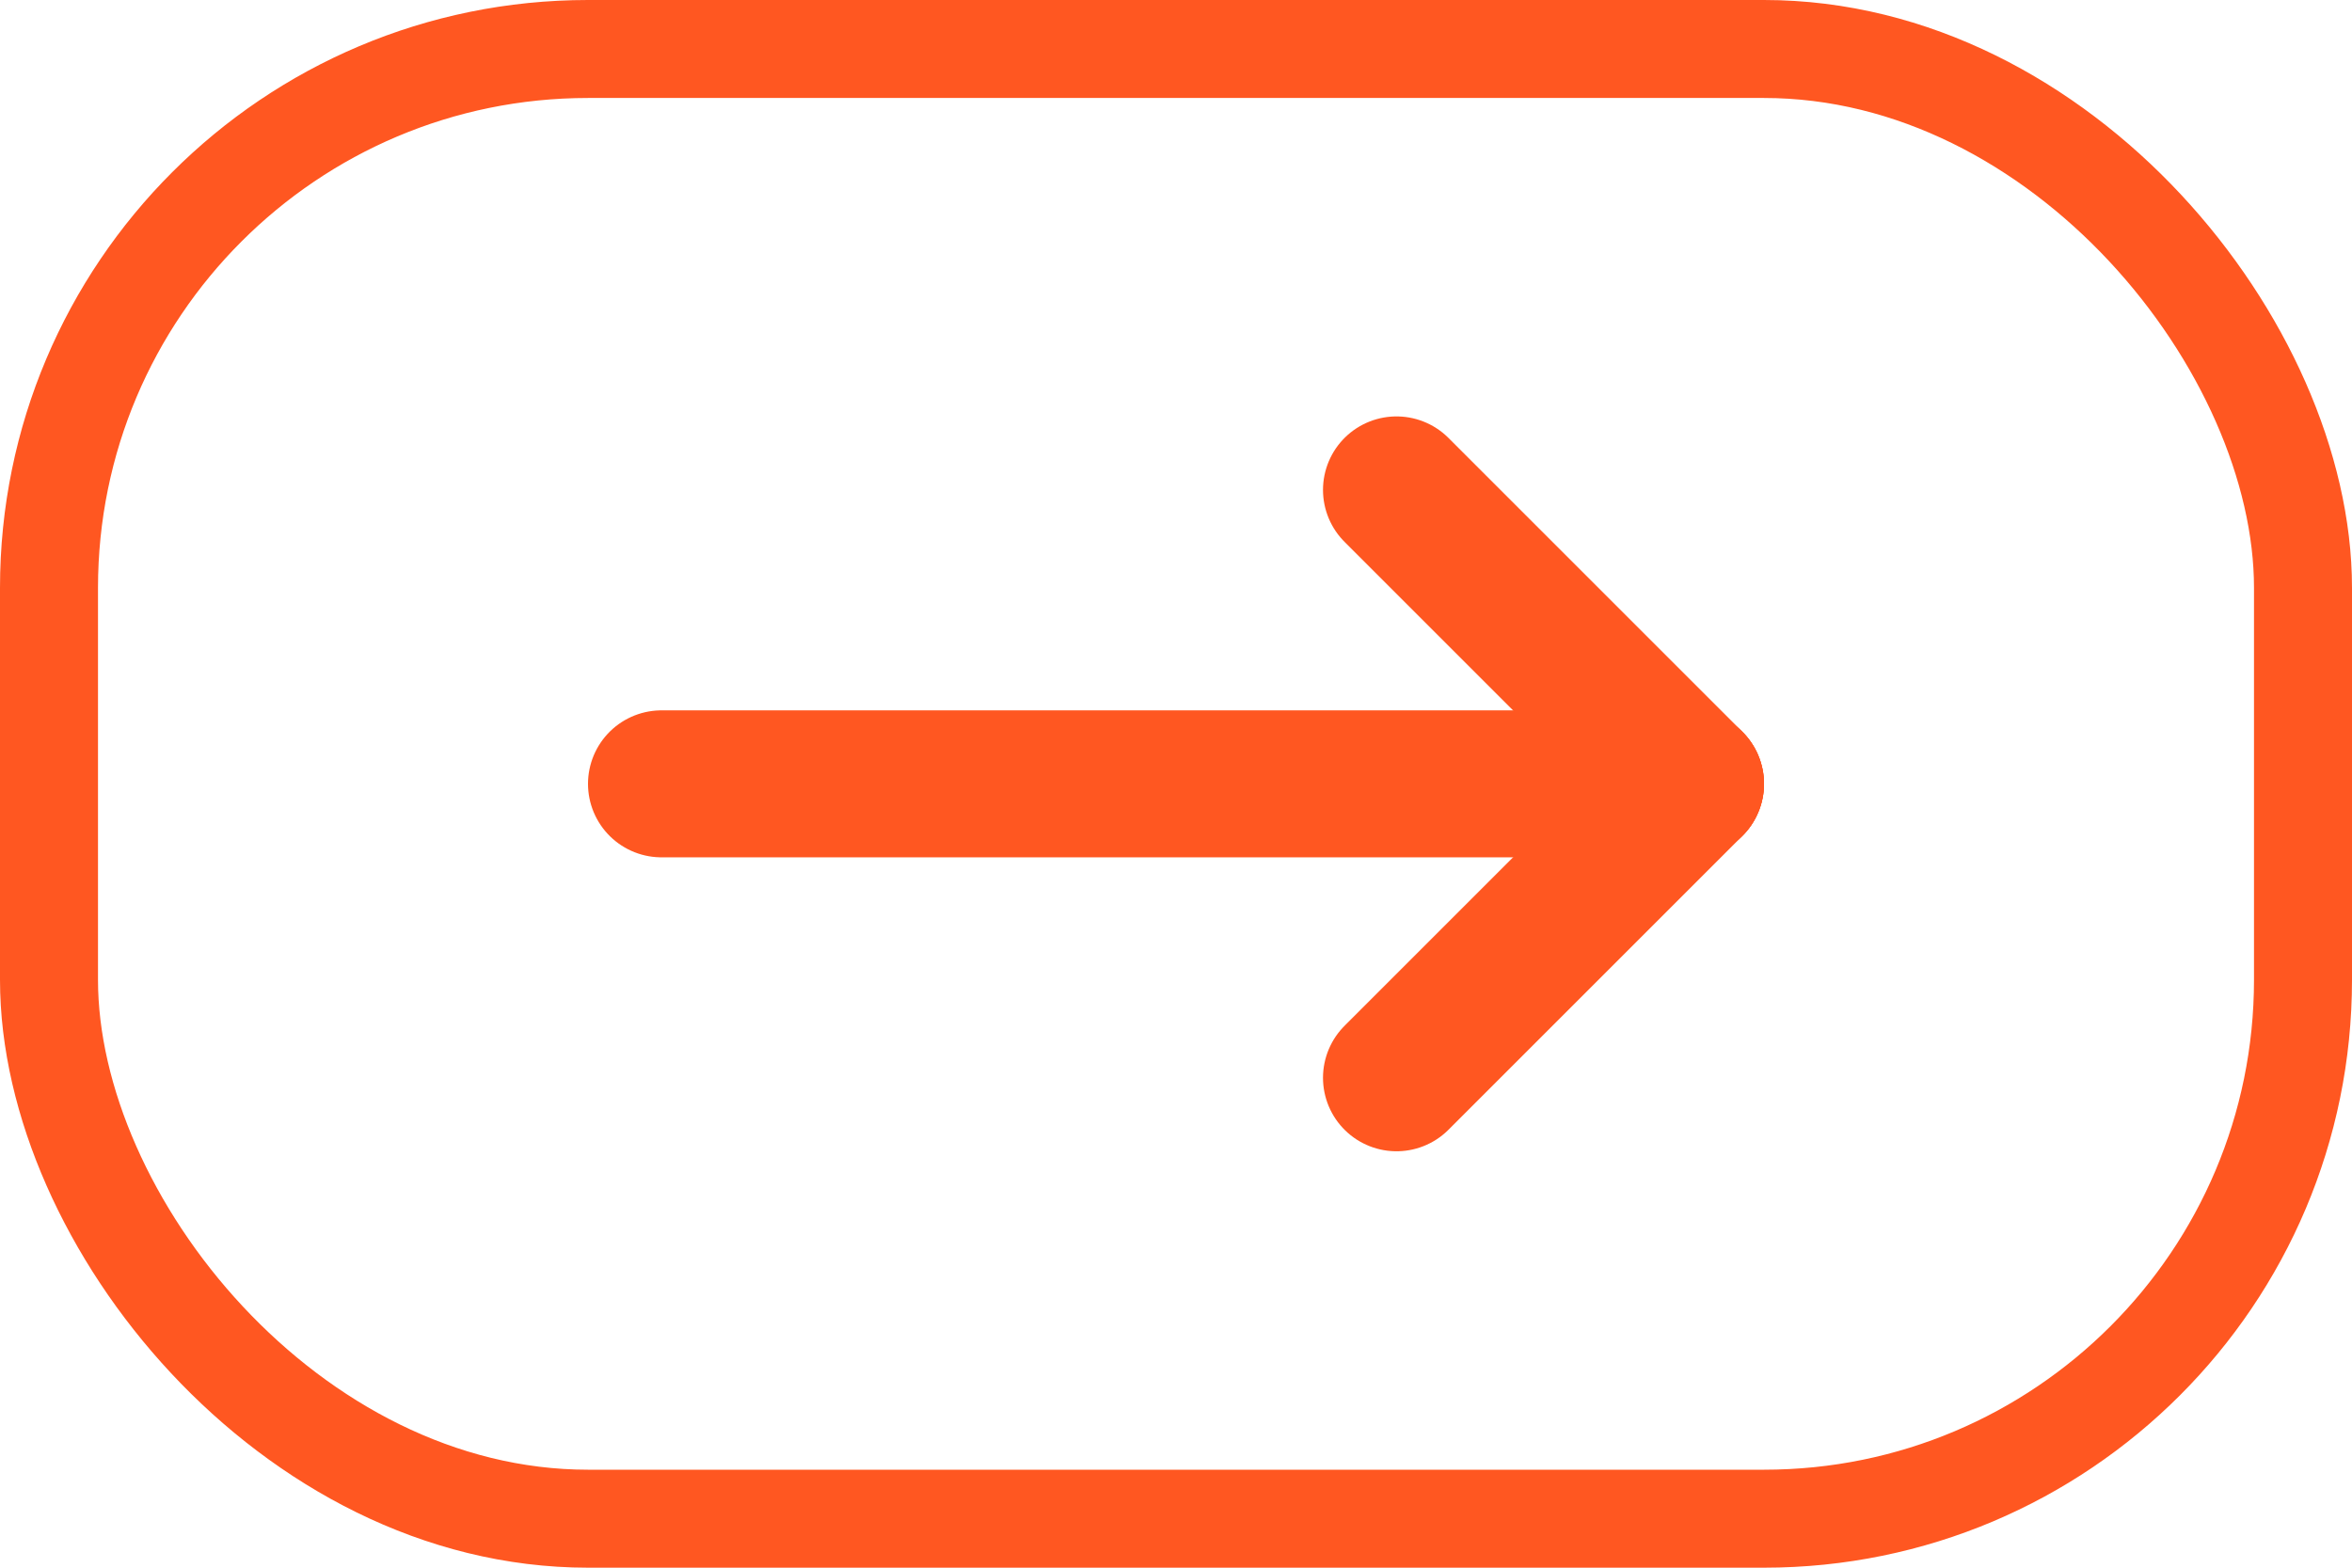
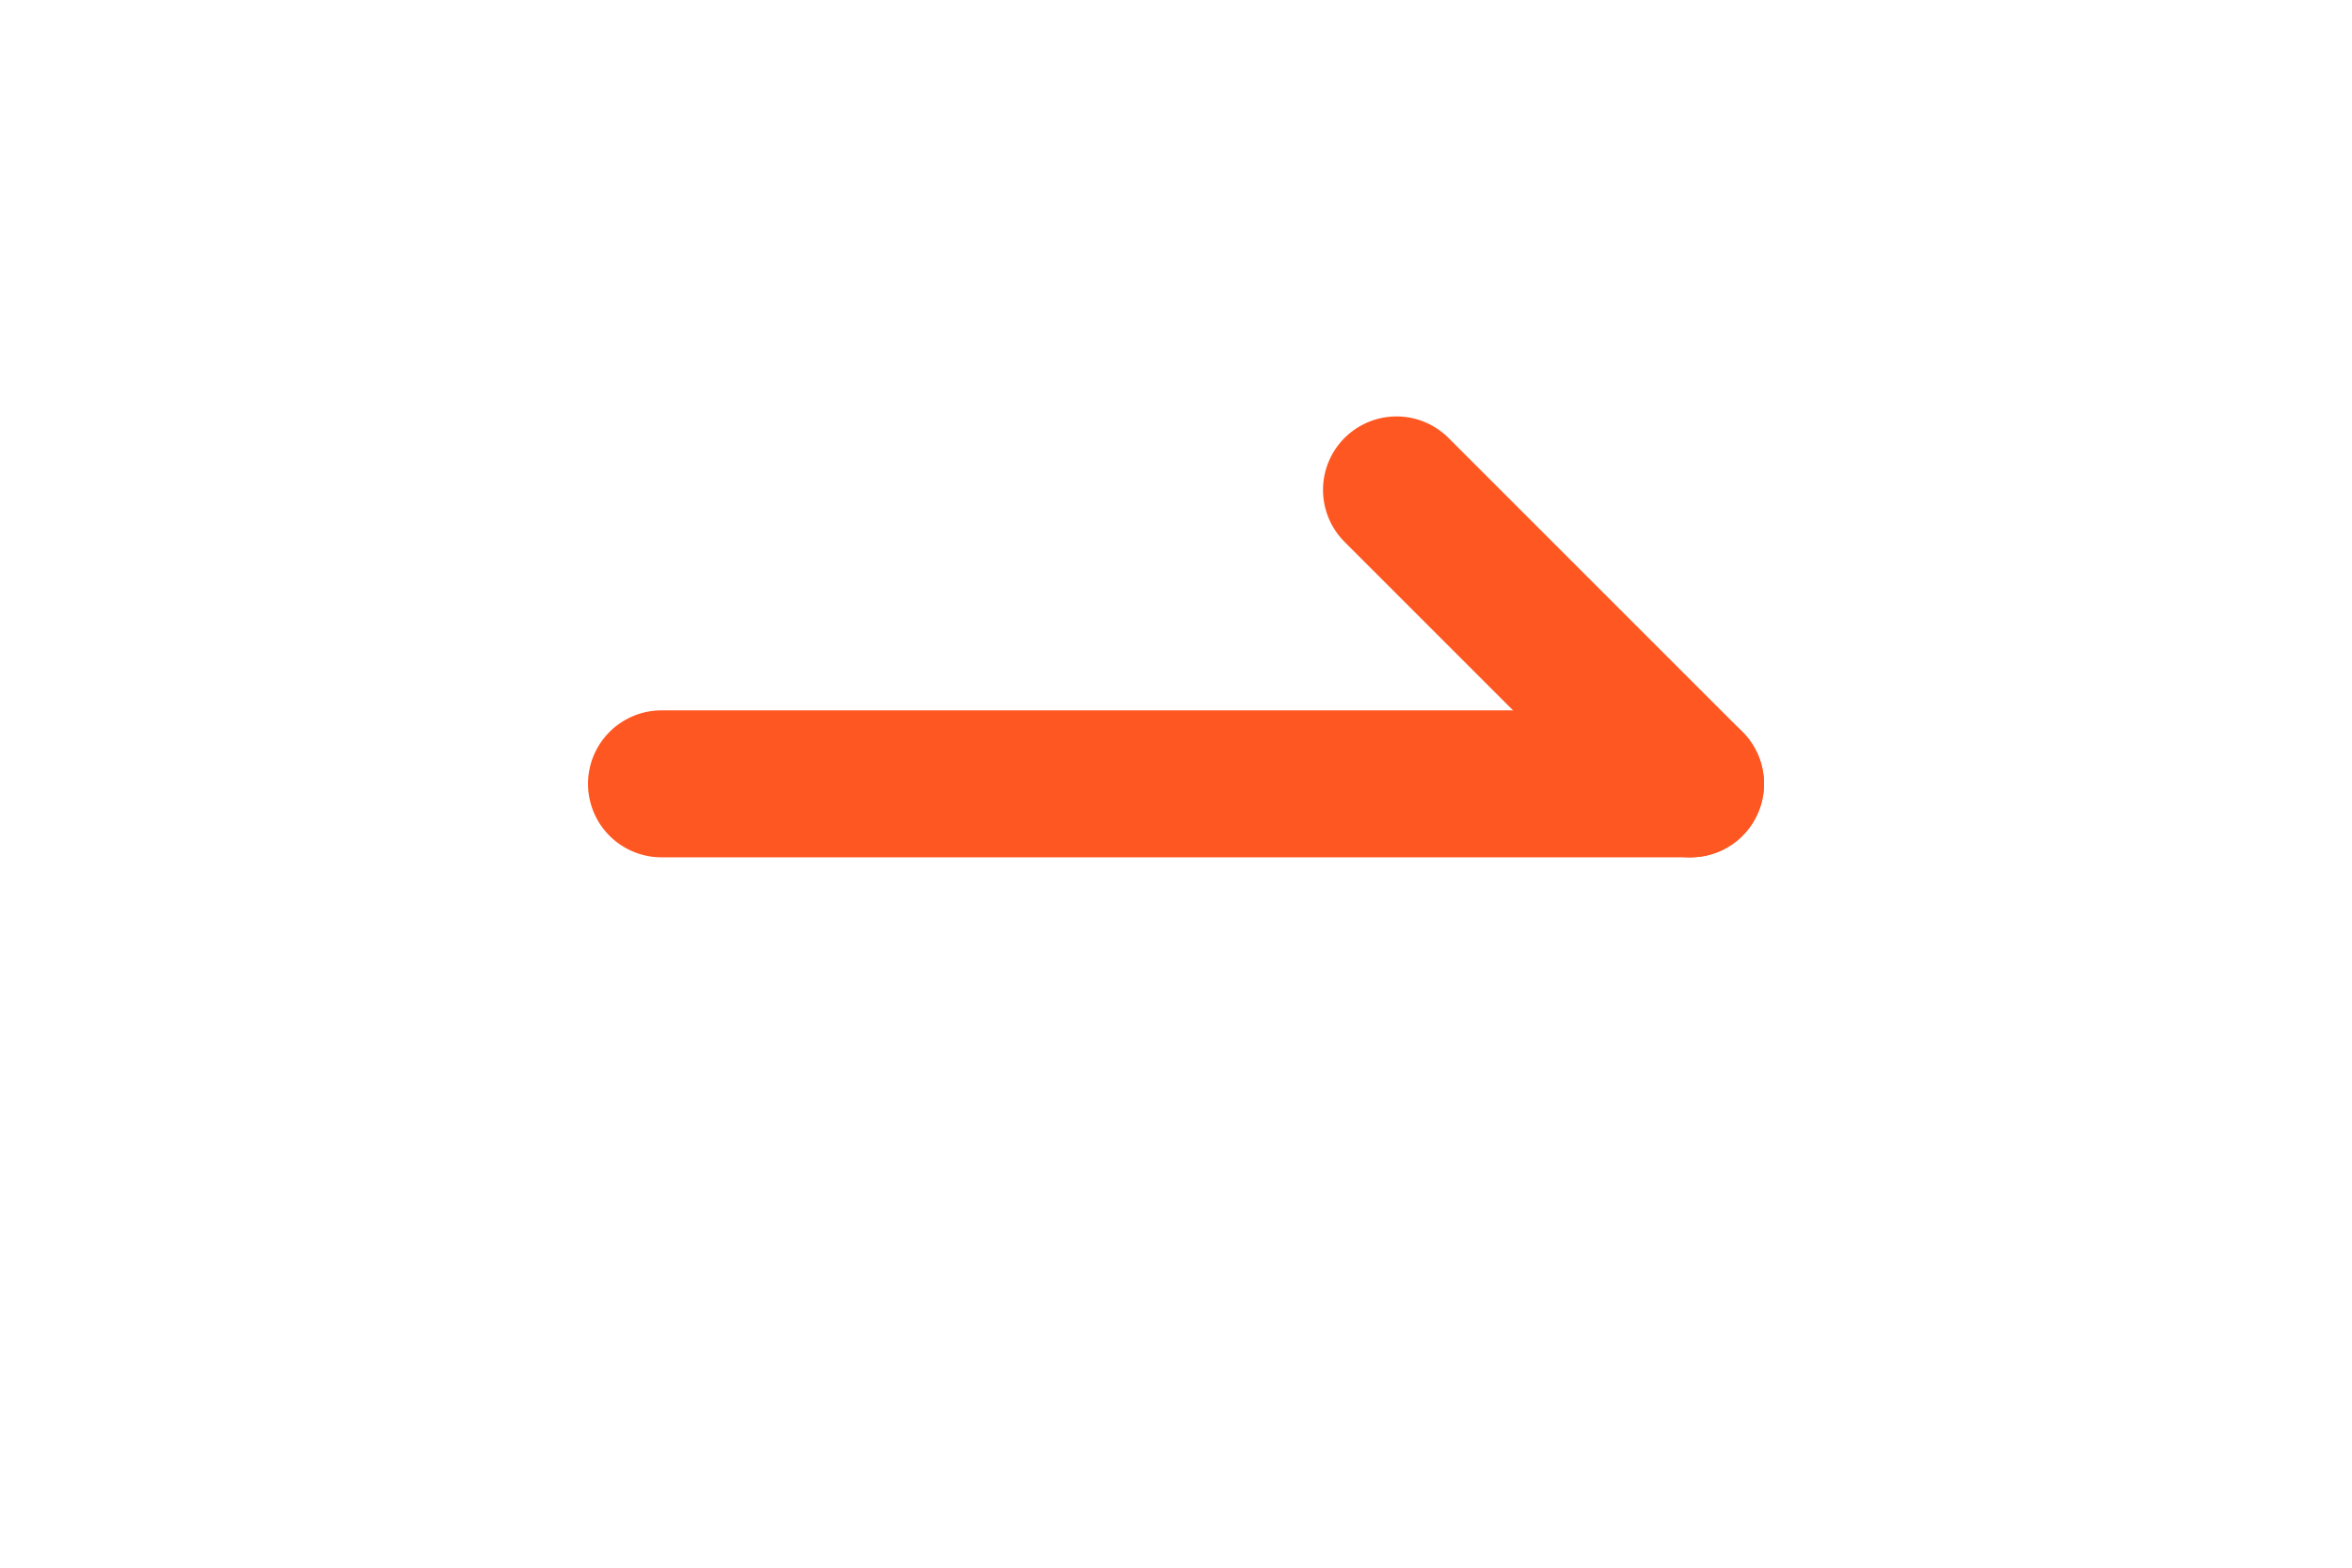
<svg xmlns="http://www.w3.org/2000/svg" width="24" height="16" viewBox="0 0 24 16" fill="none">
  <path d="M6.75 8H17.25" stroke="#FF5721" stroke-width="1.5" stroke-linecap="round" stroke-linejoin="round" />
-   <path d="M14.25 11L17.25 8" stroke="#FF5721" stroke-width="1.5" stroke-linecap="round" stroke-linejoin="round" />
  <path d="M14.25 5L17.25 8" stroke="#FF5721" stroke-width="1.5" stroke-linecap="round" stroke-linejoin="round" />
-   <rect x="0.5" y="0.5" width="23" height="15" rx="5.5" stroke="#FF5721" />
</svg>